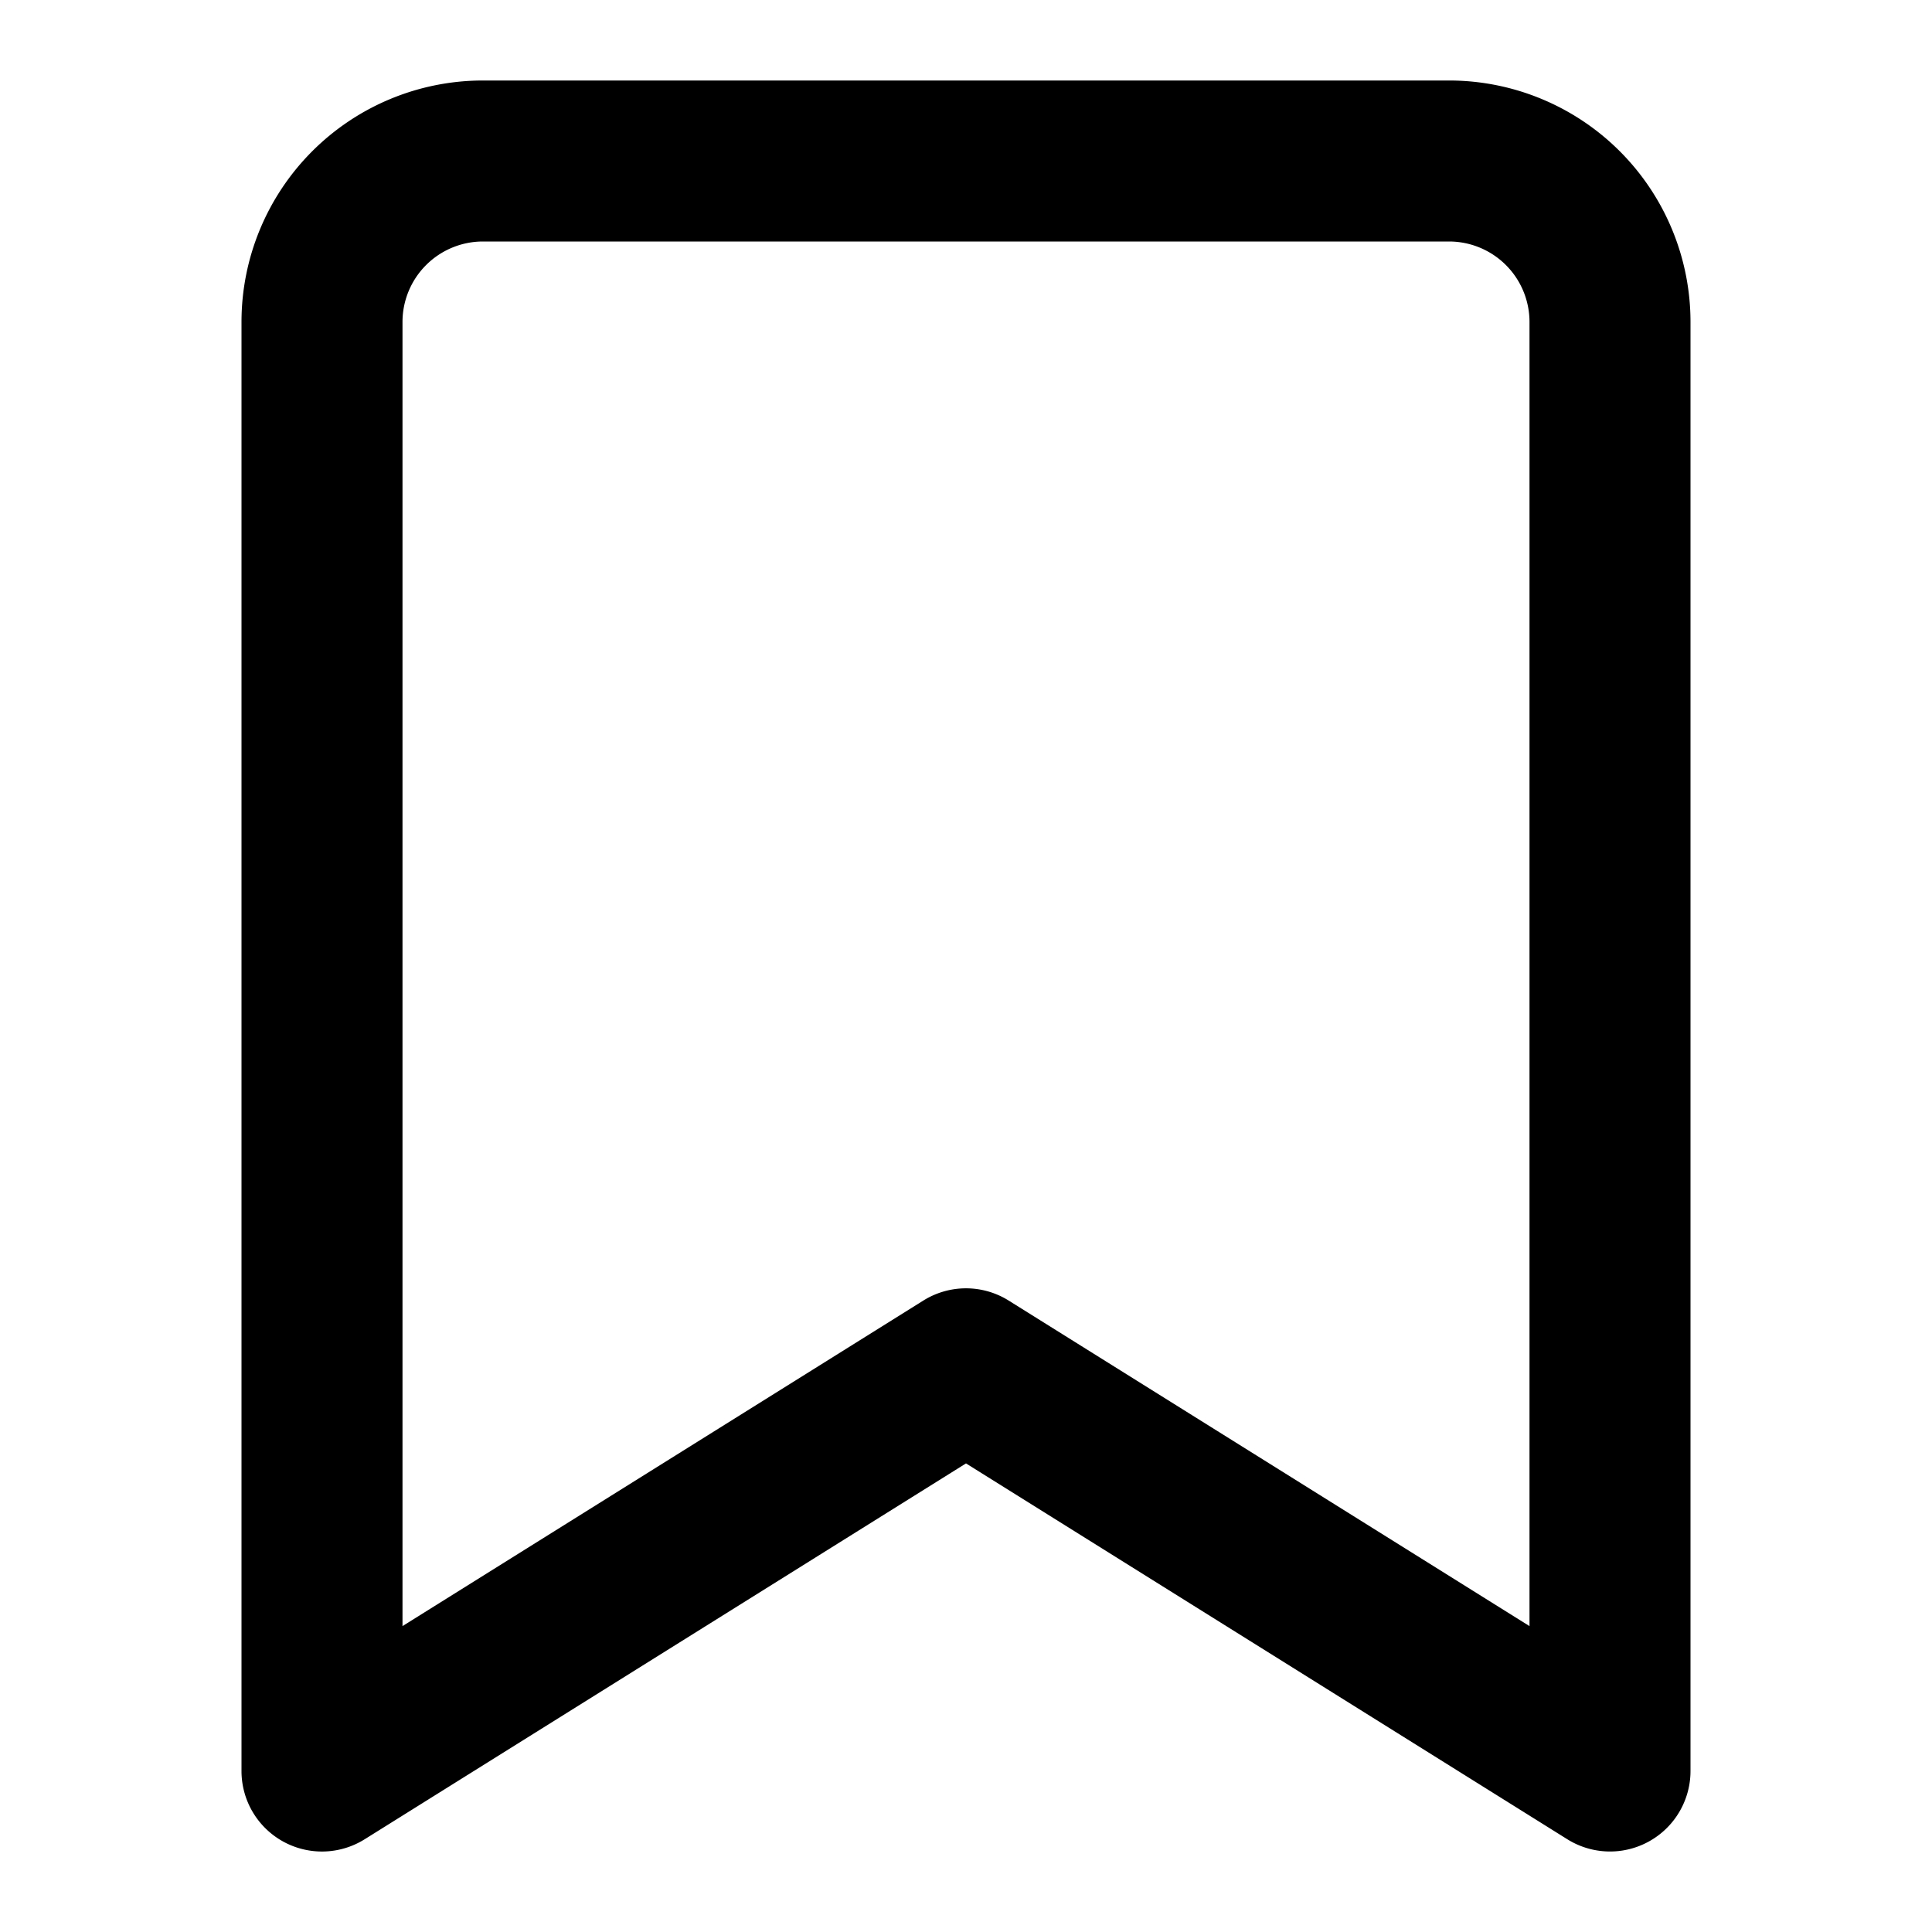
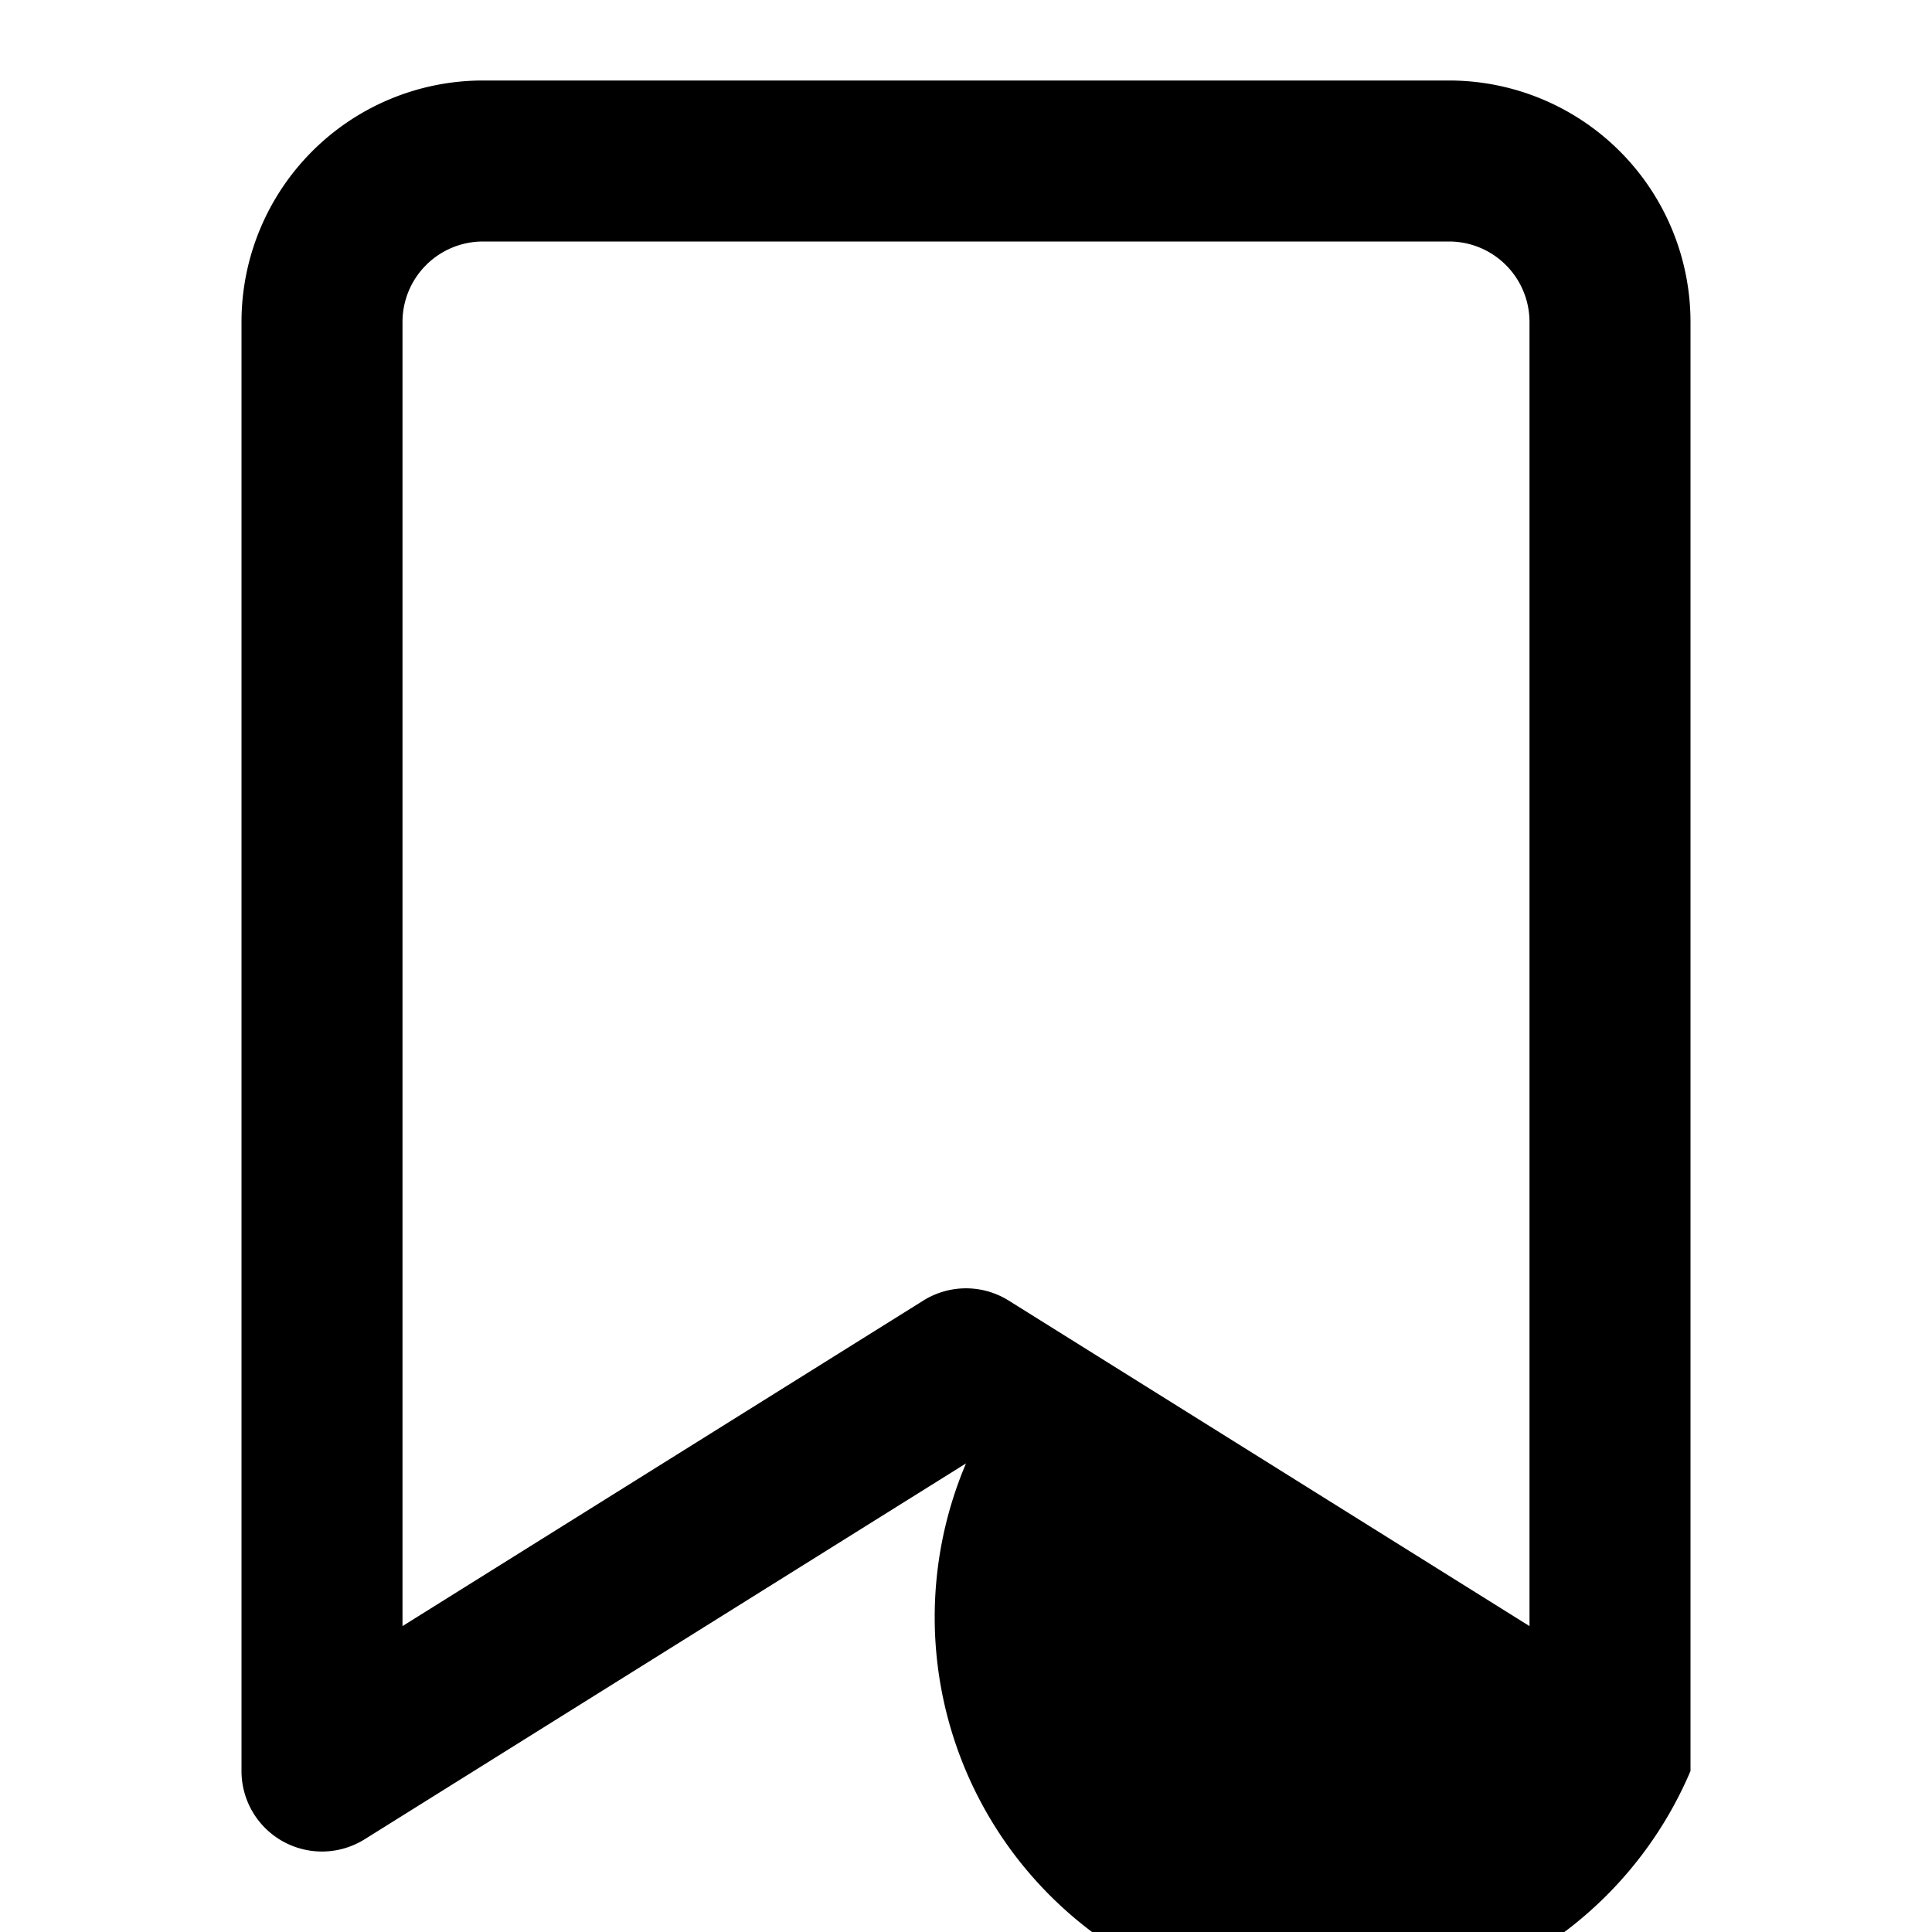
<svg xmlns="http://www.w3.org/2000/svg" fill="#000000" width="800px" height="800px" viewBox="0 0 24 24">
-   <path d="M3.515,22.875a1,1,0,0,0,1.015-.027L12,18.179l7.47,4.669A1,1,0,0,0,21,22V4a3,3,0,0,0-3-3H6A3,3,0,0,0,3,4V22A1,1,0,0,0,3.515,22.875ZM5,4A1,1,0,0,1,6,3H18a1,1,0,0,1,1,1V20.2l-6.47-4.044a1,1,0,0,0-1.06,0L5,20.2Z" />
+   <path d="M3.515,22.875a1,1,0,0,0,1.015-.027L12,18.179A1,1,0,0,0,21,22V4a3,3,0,0,0-3-3H6A3,3,0,0,0,3,4V22A1,1,0,0,0,3.515,22.875ZM5,4A1,1,0,0,1,6,3H18a1,1,0,0,1,1,1V20.2l-6.47-4.044a1,1,0,0,0-1.06,0L5,20.2Z" />
</svg>